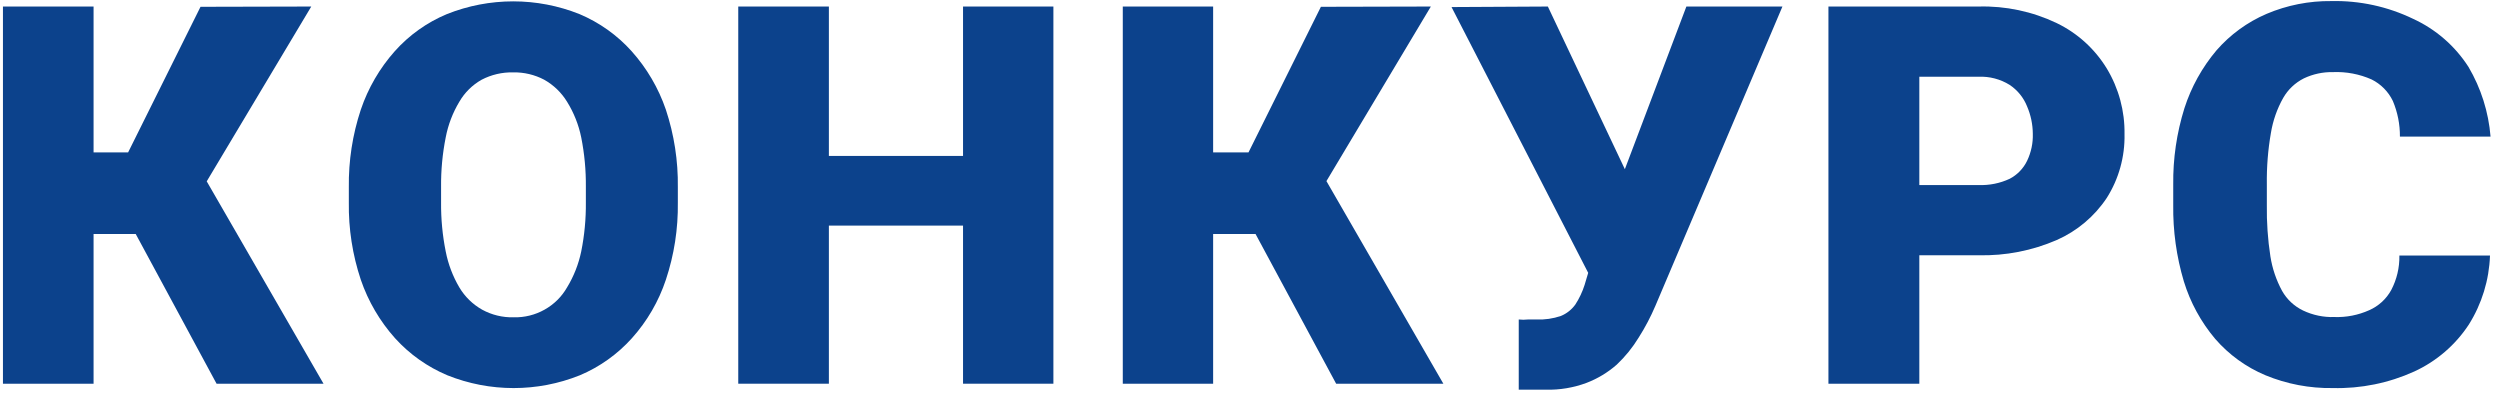
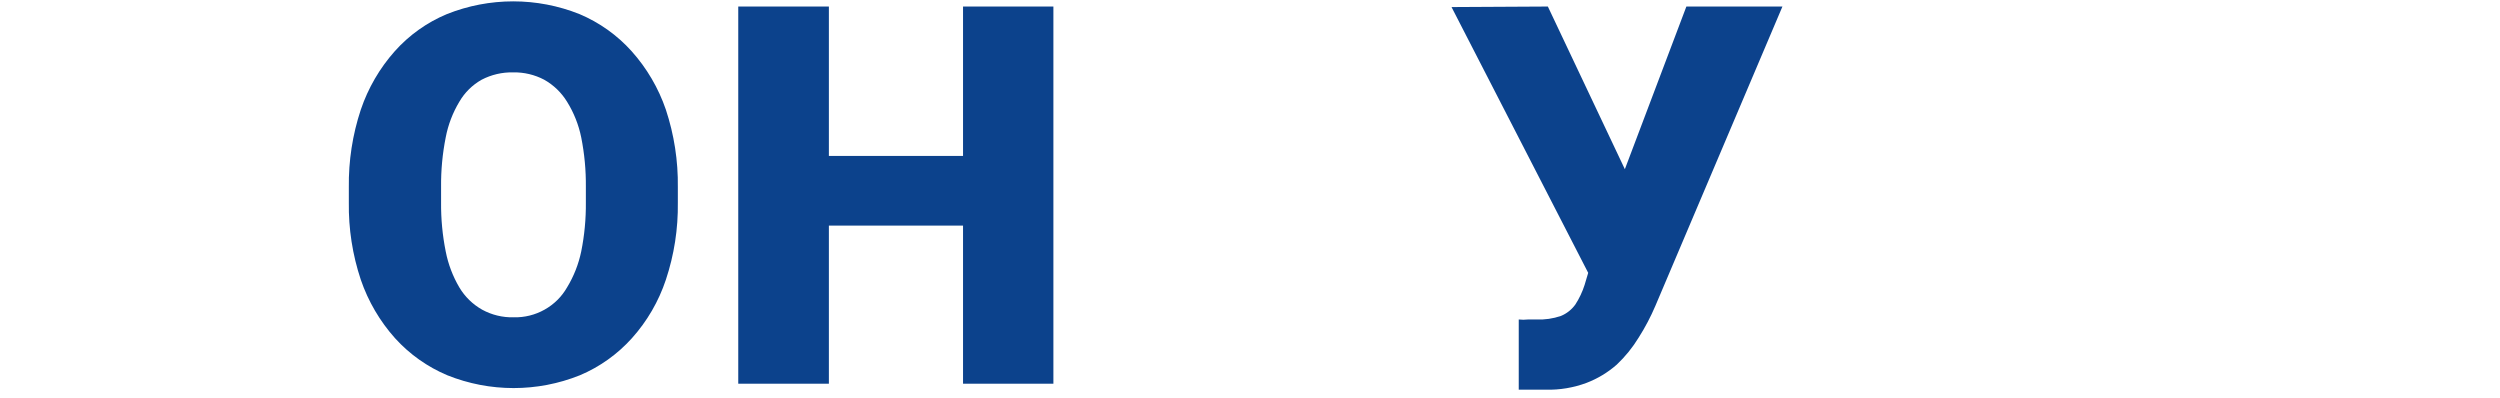
<svg xmlns="http://www.w3.org/2000/svg" width="201" height="32" viewBox="0 0 201 32" fill="none">
-   <path d="M7.523 0.525V30.85H0.237V0.525H7.523ZM25.026 0.525L14.087 18.816H6.232L5.357 12.252H10.301L16.121 0.547L25.026 0.525ZM17.412 30.85L10.323 17.722L15.618 12.843L26.011 30.85H17.412Z" fill="#0C428C" />
  <path d="M54.498 15.053V16.278C54.528 18.389 54.203 20.489 53.536 22.492C52.957 24.232 52.026 25.833 50.801 27.196C49.643 28.483 48.216 29.499 46.622 30.172C43.202 31.544 39.386 31.544 35.966 30.172C34.365 29.499 32.931 28.483 31.765 27.196C30.541 25.828 29.604 24.229 29.009 22.492C28.341 20.489 28.016 18.389 28.046 16.278V15.053C28.018 12.935 28.343 10.828 29.009 8.817C29.596 7.082 30.526 5.482 31.744 4.113C32.897 2.822 34.325 1.805 35.922 1.137C39.35 -0.233 43.173 -0.233 46.6 1.137C48.194 1.811 49.621 2.826 50.779 4.113C52.003 5.481 52.941 7.08 53.536 8.817C54.201 10.828 54.527 12.935 54.498 15.053ZM47.103 16.278V15.009C47.115 13.68 46.991 12.353 46.731 11.049C46.525 10.034 46.139 9.063 45.593 8.183C45.142 7.445 44.509 6.835 43.755 6.41C42.988 6.005 42.129 5.802 41.261 5.82C40.379 5.799 39.506 6.002 38.723 6.41C37.978 6.83 37.358 7.442 36.929 8.183C36.398 9.066 36.028 10.037 35.835 11.049C35.575 12.353 35.451 13.68 35.463 15.009V16.278C35.451 17.6 35.575 18.92 35.835 20.216C36.033 21.234 36.403 22.211 36.929 23.105C37.374 23.854 38.008 24.472 38.767 24.899C39.544 25.324 40.42 25.535 41.305 25.511C42.169 25.533 43.023 25.321 43.777 24.899C44.535 24.478 45.163 23.857 45.593 23.105C46.134 22.214 46.519 21.237 46.731 20.216C46.991 18.92 47.116 17.6 47.103 16.278Z" fill="#0C428C" />
  <path d="M66.642 0.525V30.85H59.356V0.525H66.642ZM79.77 12.537V18.138H64.257V12.537H79.77ZM84.693 0.525V30.85H77.428V0.525H84.693Z" fill="#0C428C" />
-   <path d="M97.536 0.525V30.85H90.272V0.525H97.536ZM115.04 0.525L104.1 18.816H96.289L95.414 12.252H100.38L106.2 0.547L115.04 0.525ZM107.426 30.85L100.358 17.722L105.653 12.843L116.046 30.85H107.426Z" fill="#0C428C" />
  <path d="M124.448 0.525L130.662 13.653L133.025 22.098H127.774L116.703 0.568L124.448 0.525ZM128.452 19.385L135.585 0.525H143.308L133.091 24.593C132.716 25.474 132.269 26.322 131.756 27.131C131.266 27.936 130.67 28.672 129.984 29.319C129.268 29.948 128.445 30.444 127.555 30.784C126.513 31.172 125.406 31.358 124.295 31.331H122.107V25.686C122.354 25.715 122.604 25.715 122.851 25.686H123.529C124.198 25.715 124.865 25.619 125.498 25.402C125.963 25.21 126.365 24.892 126.658 24.483C126.975 23.993 127.225 23.464 127.402 22.908L128.452 19.385Z" fill="#0C428C" />
-   <path d="M159.084 20.523H151.557V14.878H159.084C159.943 14.91 160.798 14.738 161.578 14.375C162.188 14.057 162.679 13.55 162.978 12.931C163.305 12.249 163.463 11.498 163.438 10.743C163.431 9.99 163.275 9.246 162.978 8.555C162.698 7.85 162.209 7.247 161.578 6.826C160.831 6.362 159.962 6.133 159.084 6.17H154.314V30.85H147.006V0.525H159.084C161.253 0.466 163.405 0.923 165.363 1.859C167.029 2.664 168.427 3.933 169.389 5.513C170.348 7.103 170.84 8.93 170.811 10.786C170.849 12.595 170.355 14.376 169.389 15.906C168.399 17.398 167.002 18.575 165.363 19.298C163.383 20.155 161.241 20.573 159.084 20.523Z" fill="#0C428C" />
-   <path d="M192.91 20.545H200.196C200.128 22.515 199.539 24.433 198.489 26.102C197.411 27.741 195.895 29.045 194.113 29.866C192.054 30.801 189.81 31.257 187.549 31.2C185.697 31.229 183.858 30.879 182.145 30.172C180.588 29.52 179.202 28.516 178.097 27.24C176.956 25.886 176.1 24.316 175.581 22.623C174.987 20.629 174.699 18.556 174.728 16.475V14.834C174.704 12.758 175.006 10.69 175.625 8.708C176.173 7.001 177.05 5.417 178.207 4.047C179.312 2.78 180.688 1.778 182.232 1.115C183.879 0.416 185.652 0.066 187.44 0.087C189.709 0.037 191.959 0.524 194.004 1.509C195.832 2.345 197.382 3.69 198.467 5.382C199.474 7.091 200.079 9.006 200.24 10.983H192.954C192.961 9.999 192.767 9.024 192.385 8.117C192.024 7.367 191.423 6.759 190.678 6.388C189.702 5.956 188.638 5.754 187.571 5.798C186.762 5.781 185.961 5.954 185.23 6.301C184.533 6.651 183.954 7.199 183.567 7.876C183.078 8.745 182.745 9.693 182.583 10.677C182.345 12.042 182.235 13.427 182.254 14.812V16.475C182.234 17.859 182.329 19.242 182.539 20.61C182.691 21.584 183.01 22.523 183.48 23.389C183.868 24.073 184.456 24.623 185.164 24.964C185.949 25.338 186.812 25.518 187.681 25.489C188.644 25.523 189.602 25.336 190.481 24.942C191.234 24.612 191.857 24.043 192.253 23.323C192.703 22.467 192.929 21.512 192.91 20.545Z" fill="#0C428C" />
</svg>